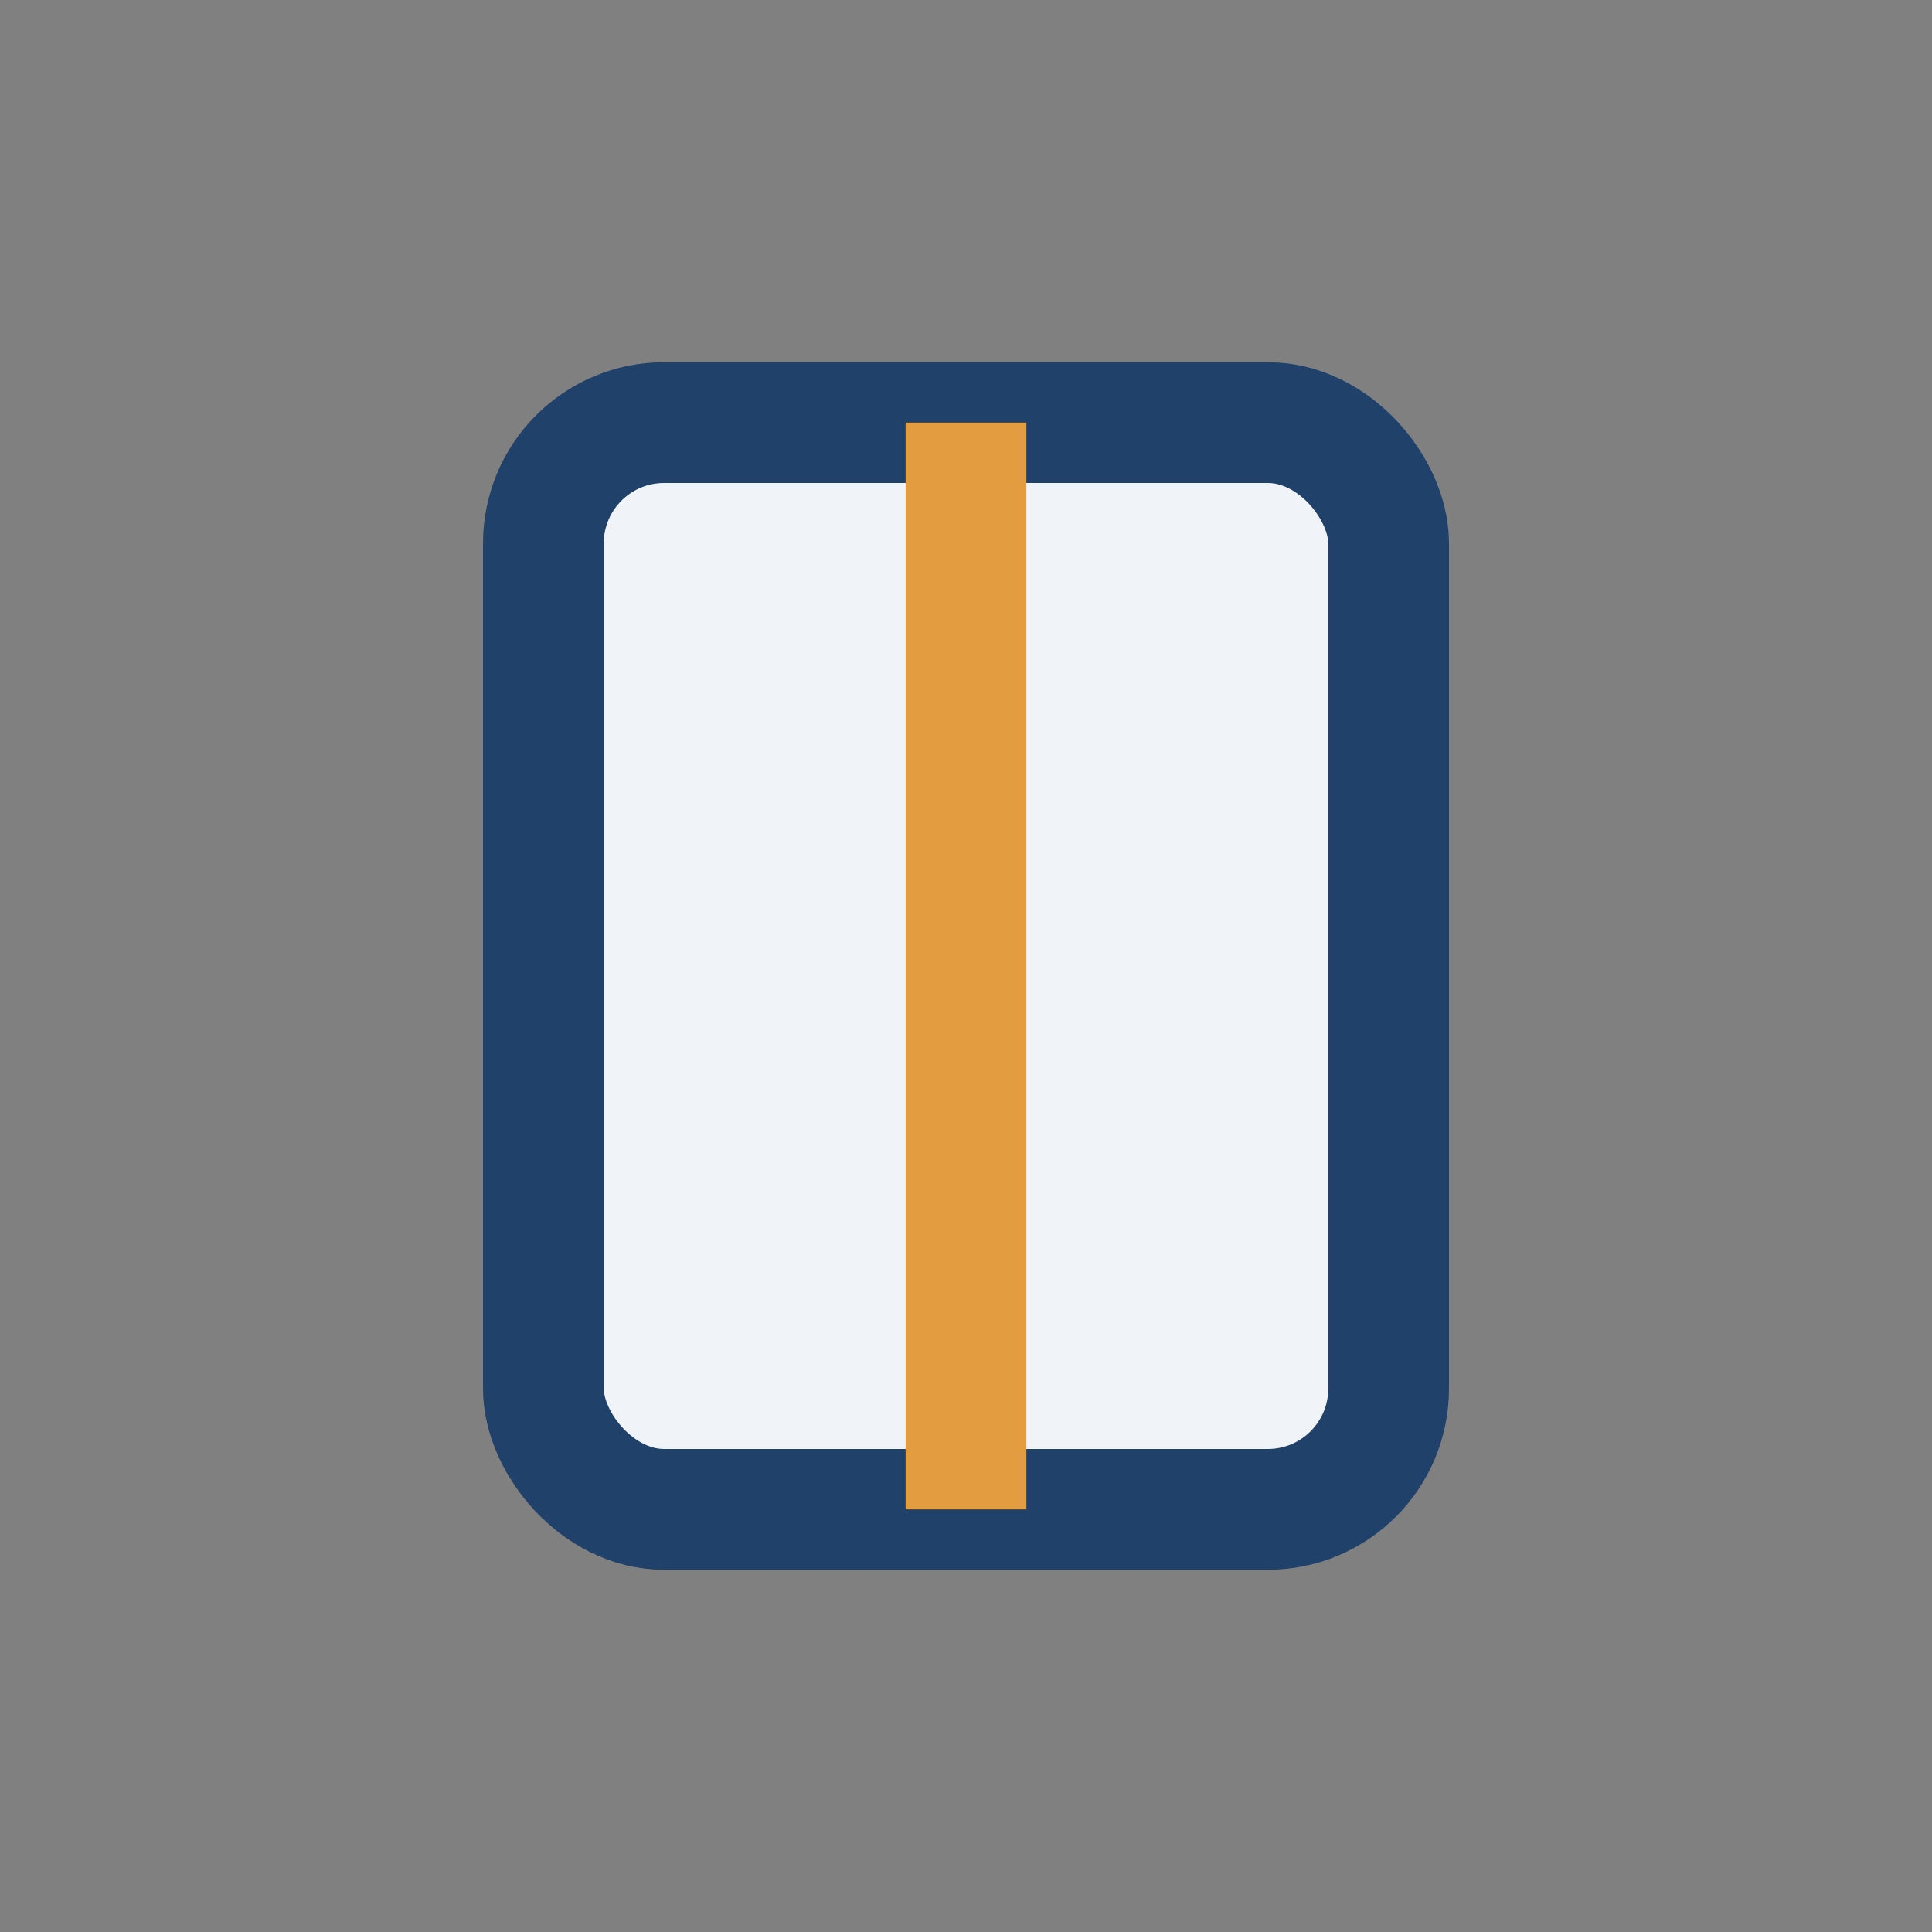
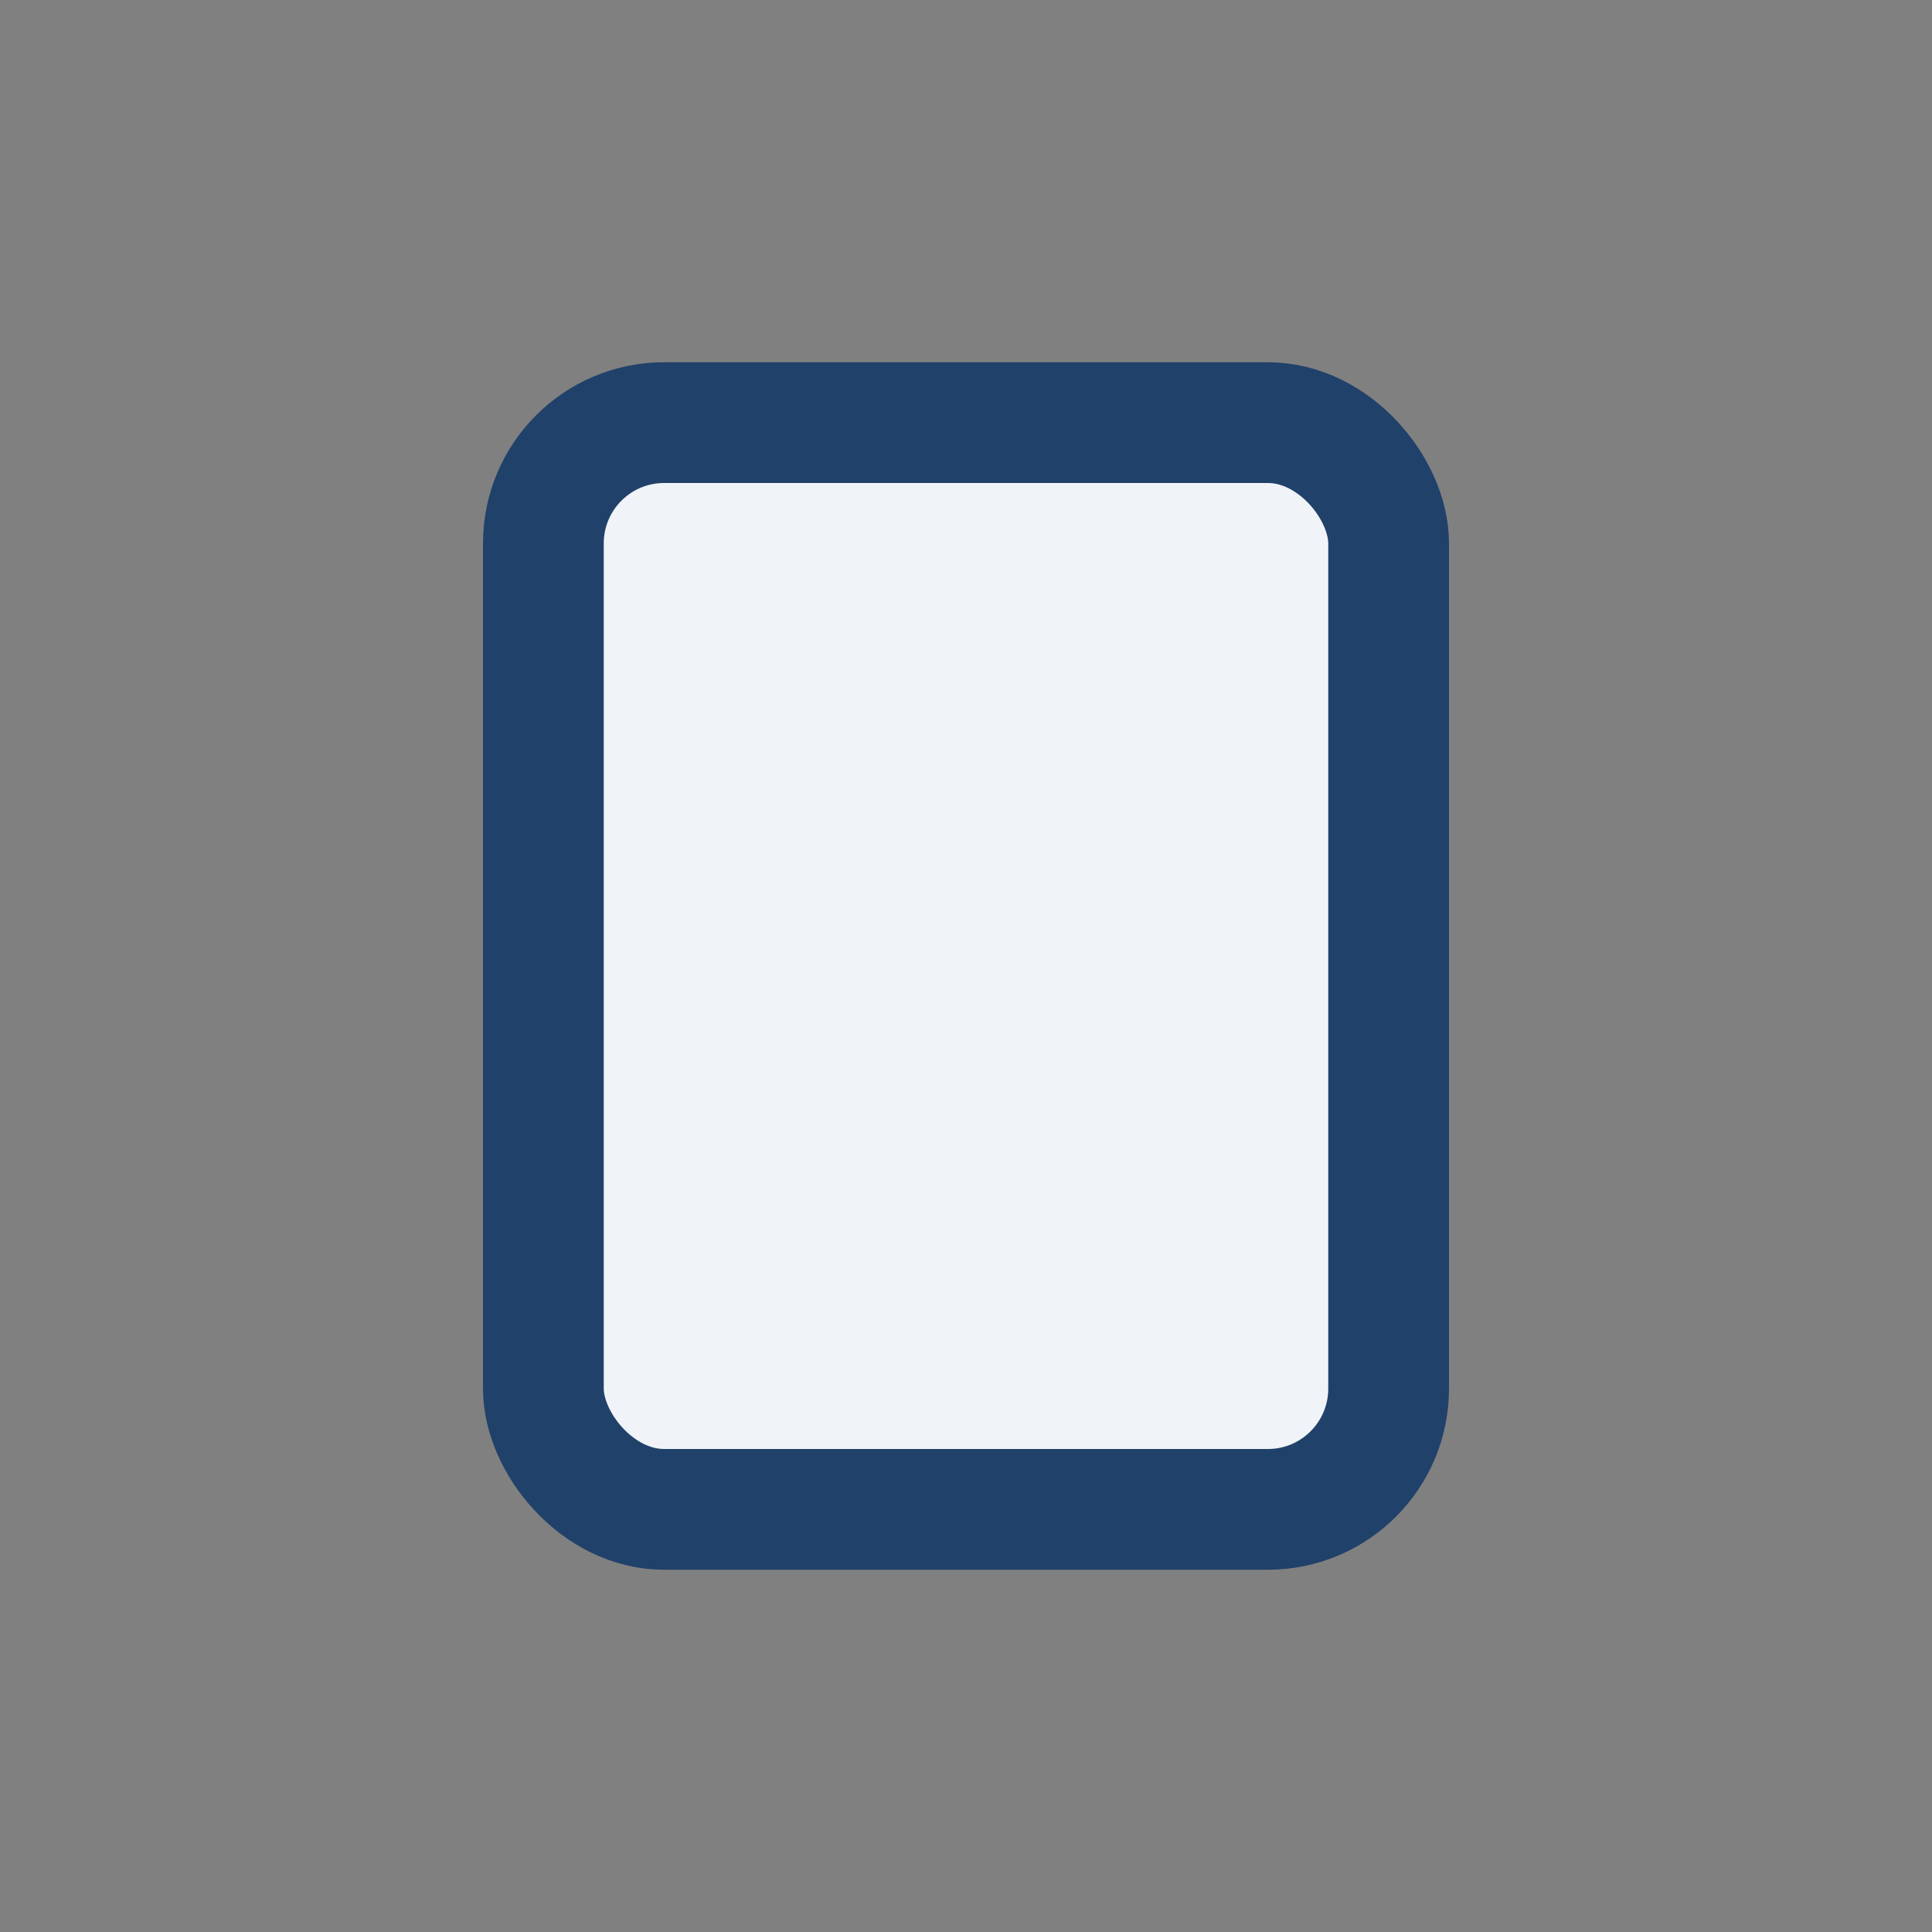
<svg xmlns="http://www.w3.org/2000/svg" width="32" height="32" viewBox="0 0 32 32">
  <rect x="0" y="0" width="32" height="32" fill="#808080" stroke="none" />
  <rect x="9" y="7" width="14" height="18" rx="2" fill="#F0F4F8" stroke="#20416A" stroke-width="2" />
-   <path d="M16 7v18" stroke="#E49C41" stroke-width="2" />
</svg>